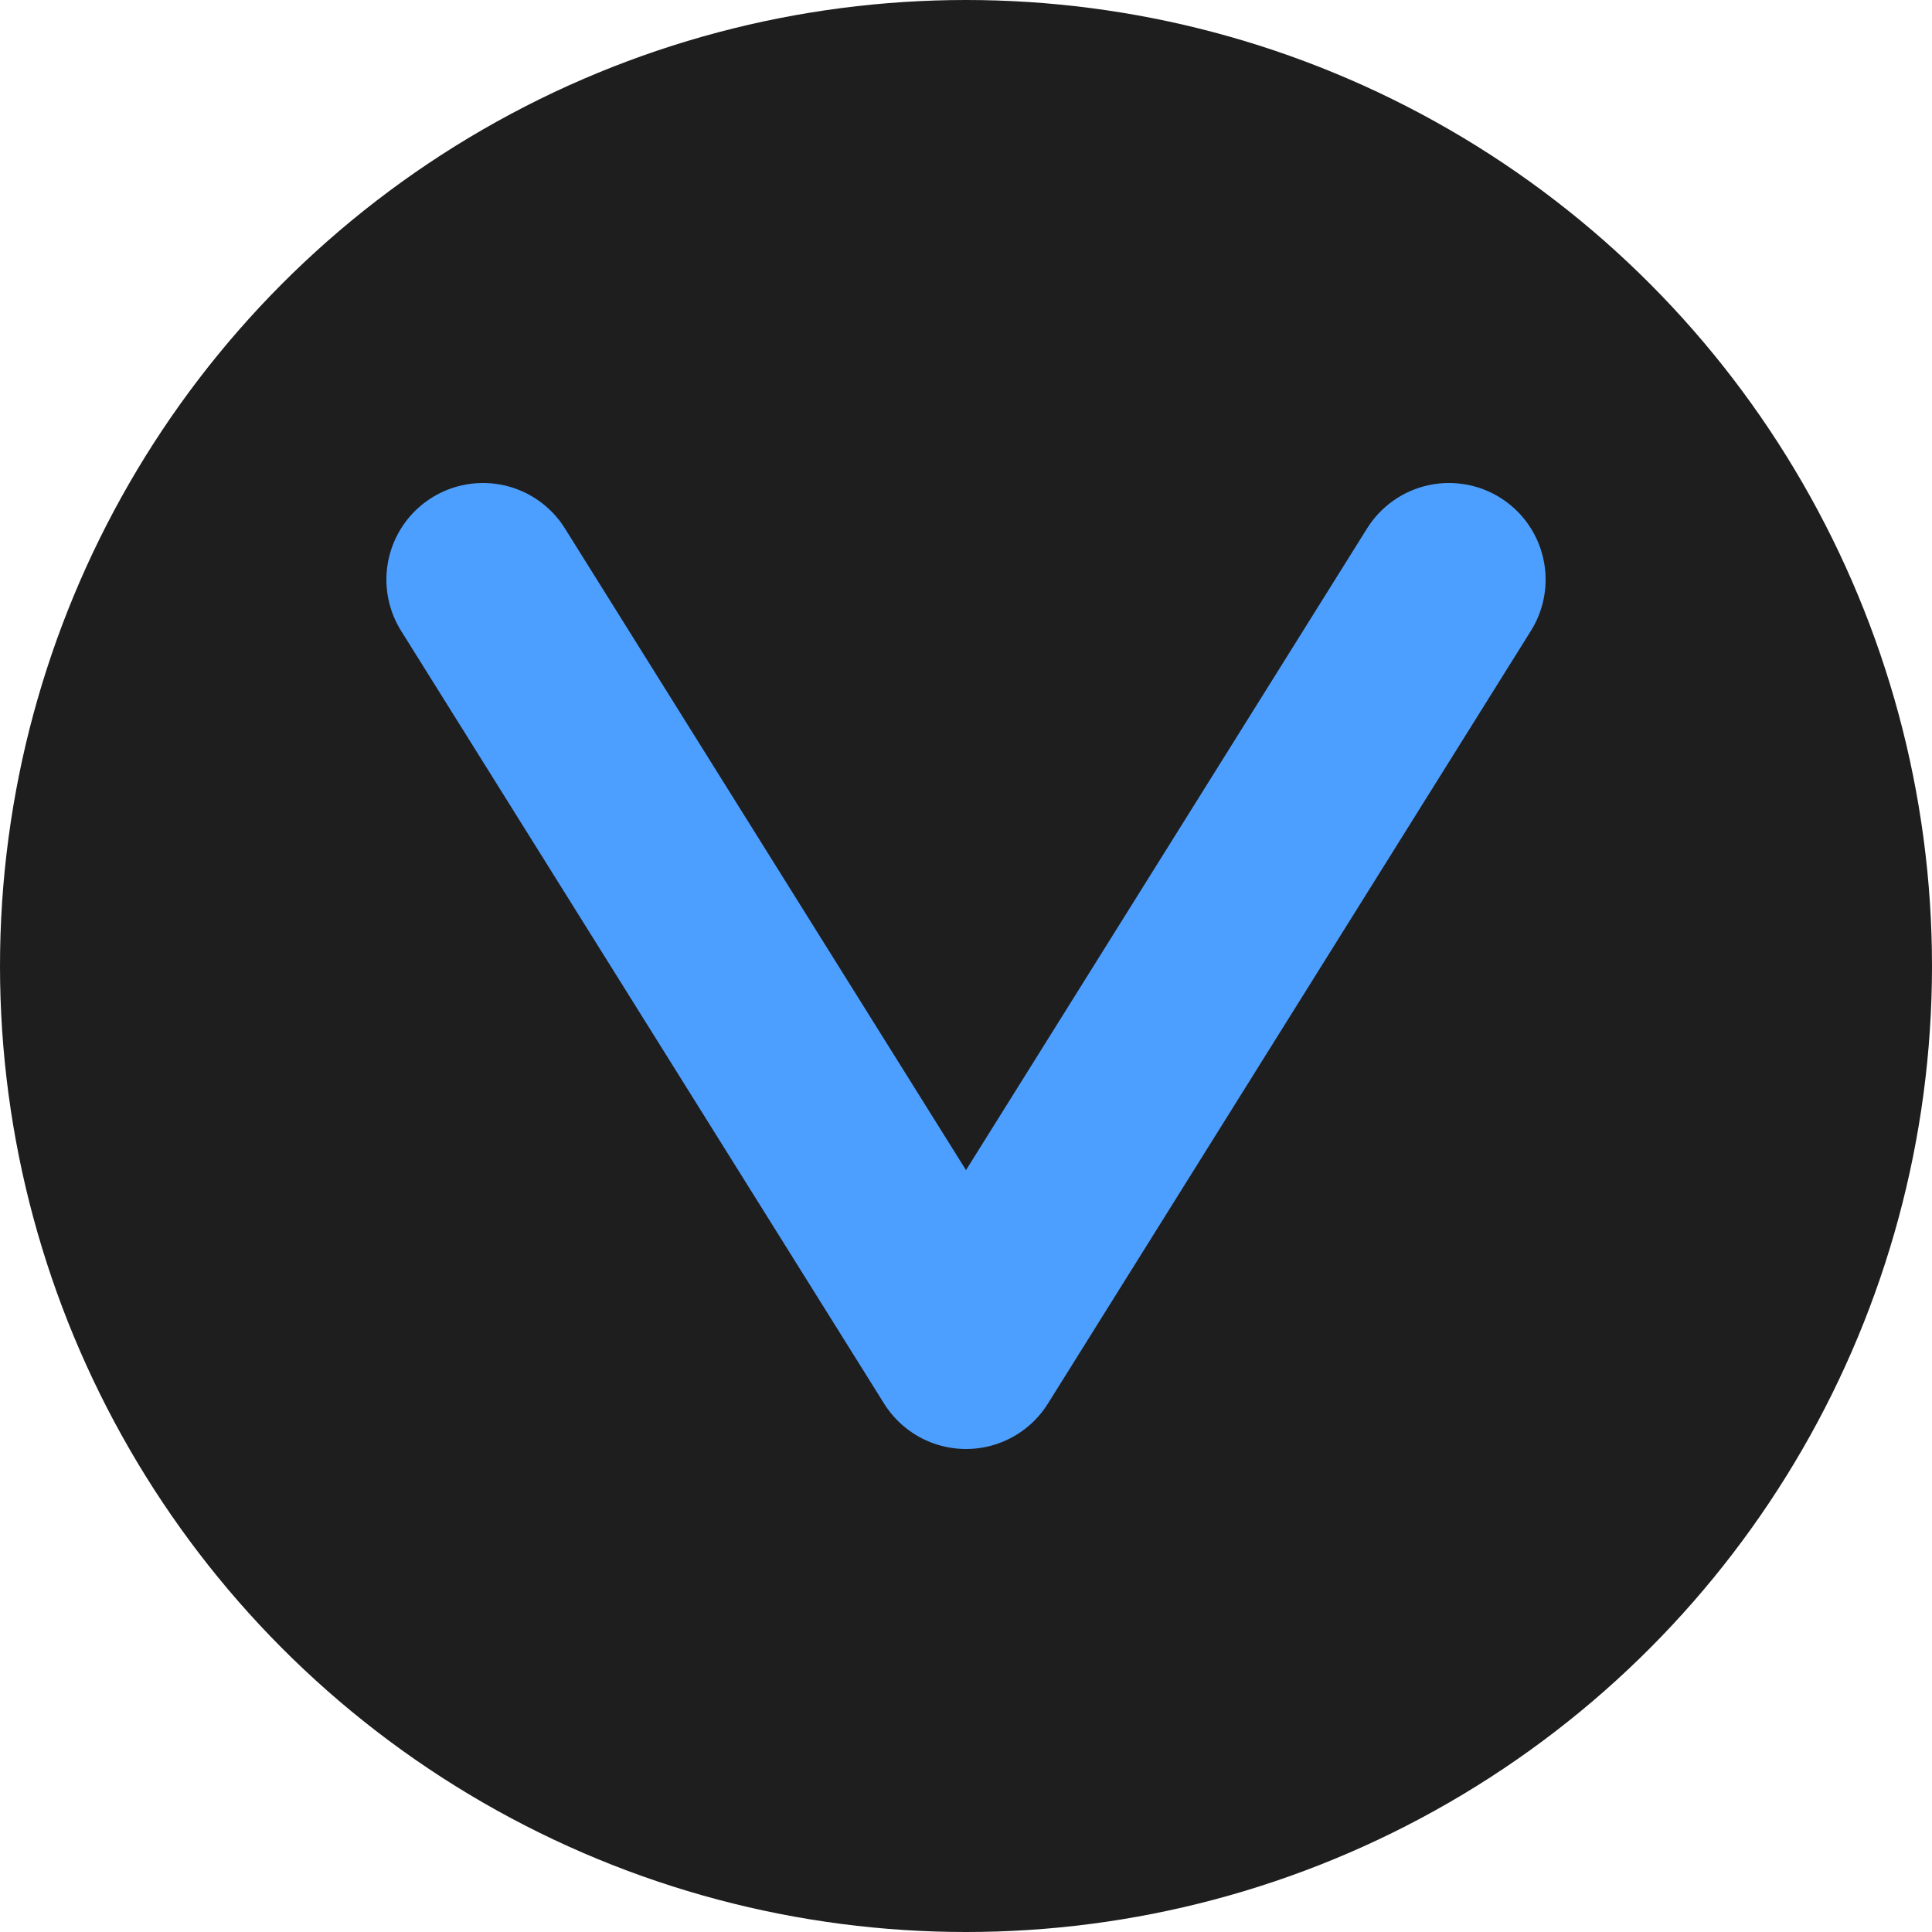
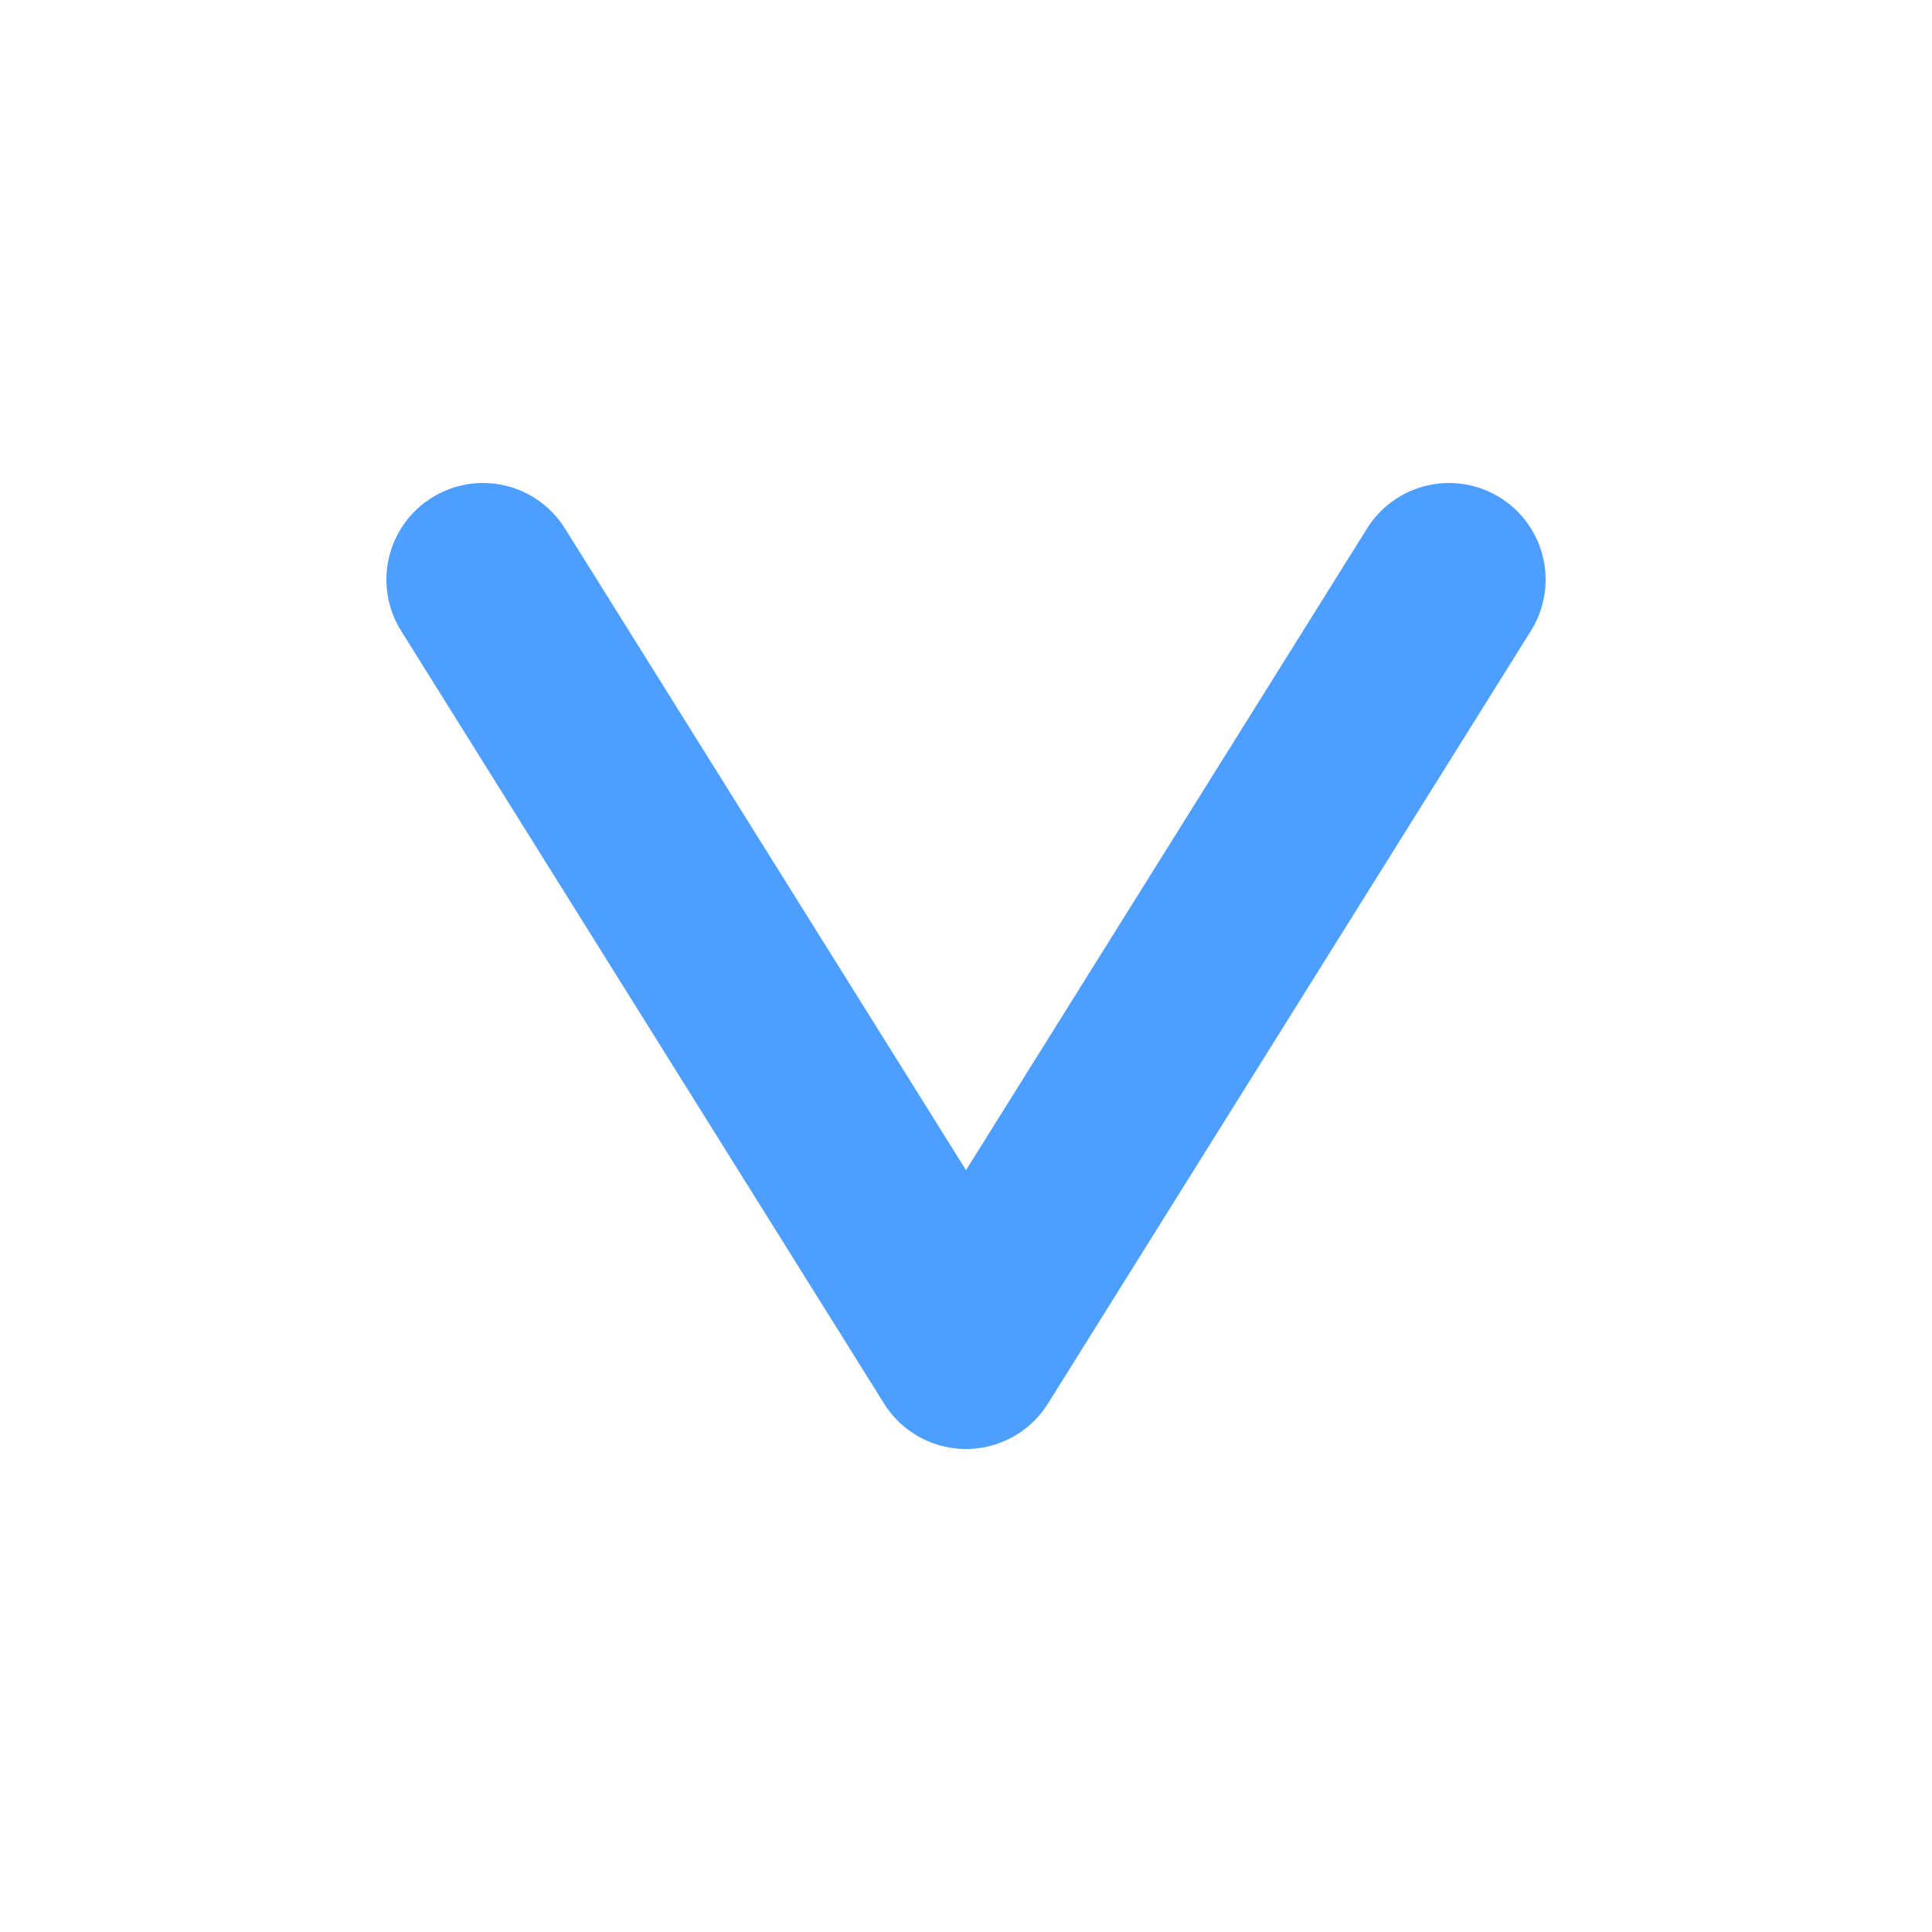
<svg xmlns="http://www.w3.org/2000/svg" width="200" height="200" viewBox="0 0 200 200" fill="none">
-   <circle cx="100" cy="100" r="100" fill="#1e1e1e" />
  <path d="M50 60L100 140L150 60" stroke="#4d9fff" stroke-width="20" stroke-linecap="round" stroke-linejoin="round" />
</svg>